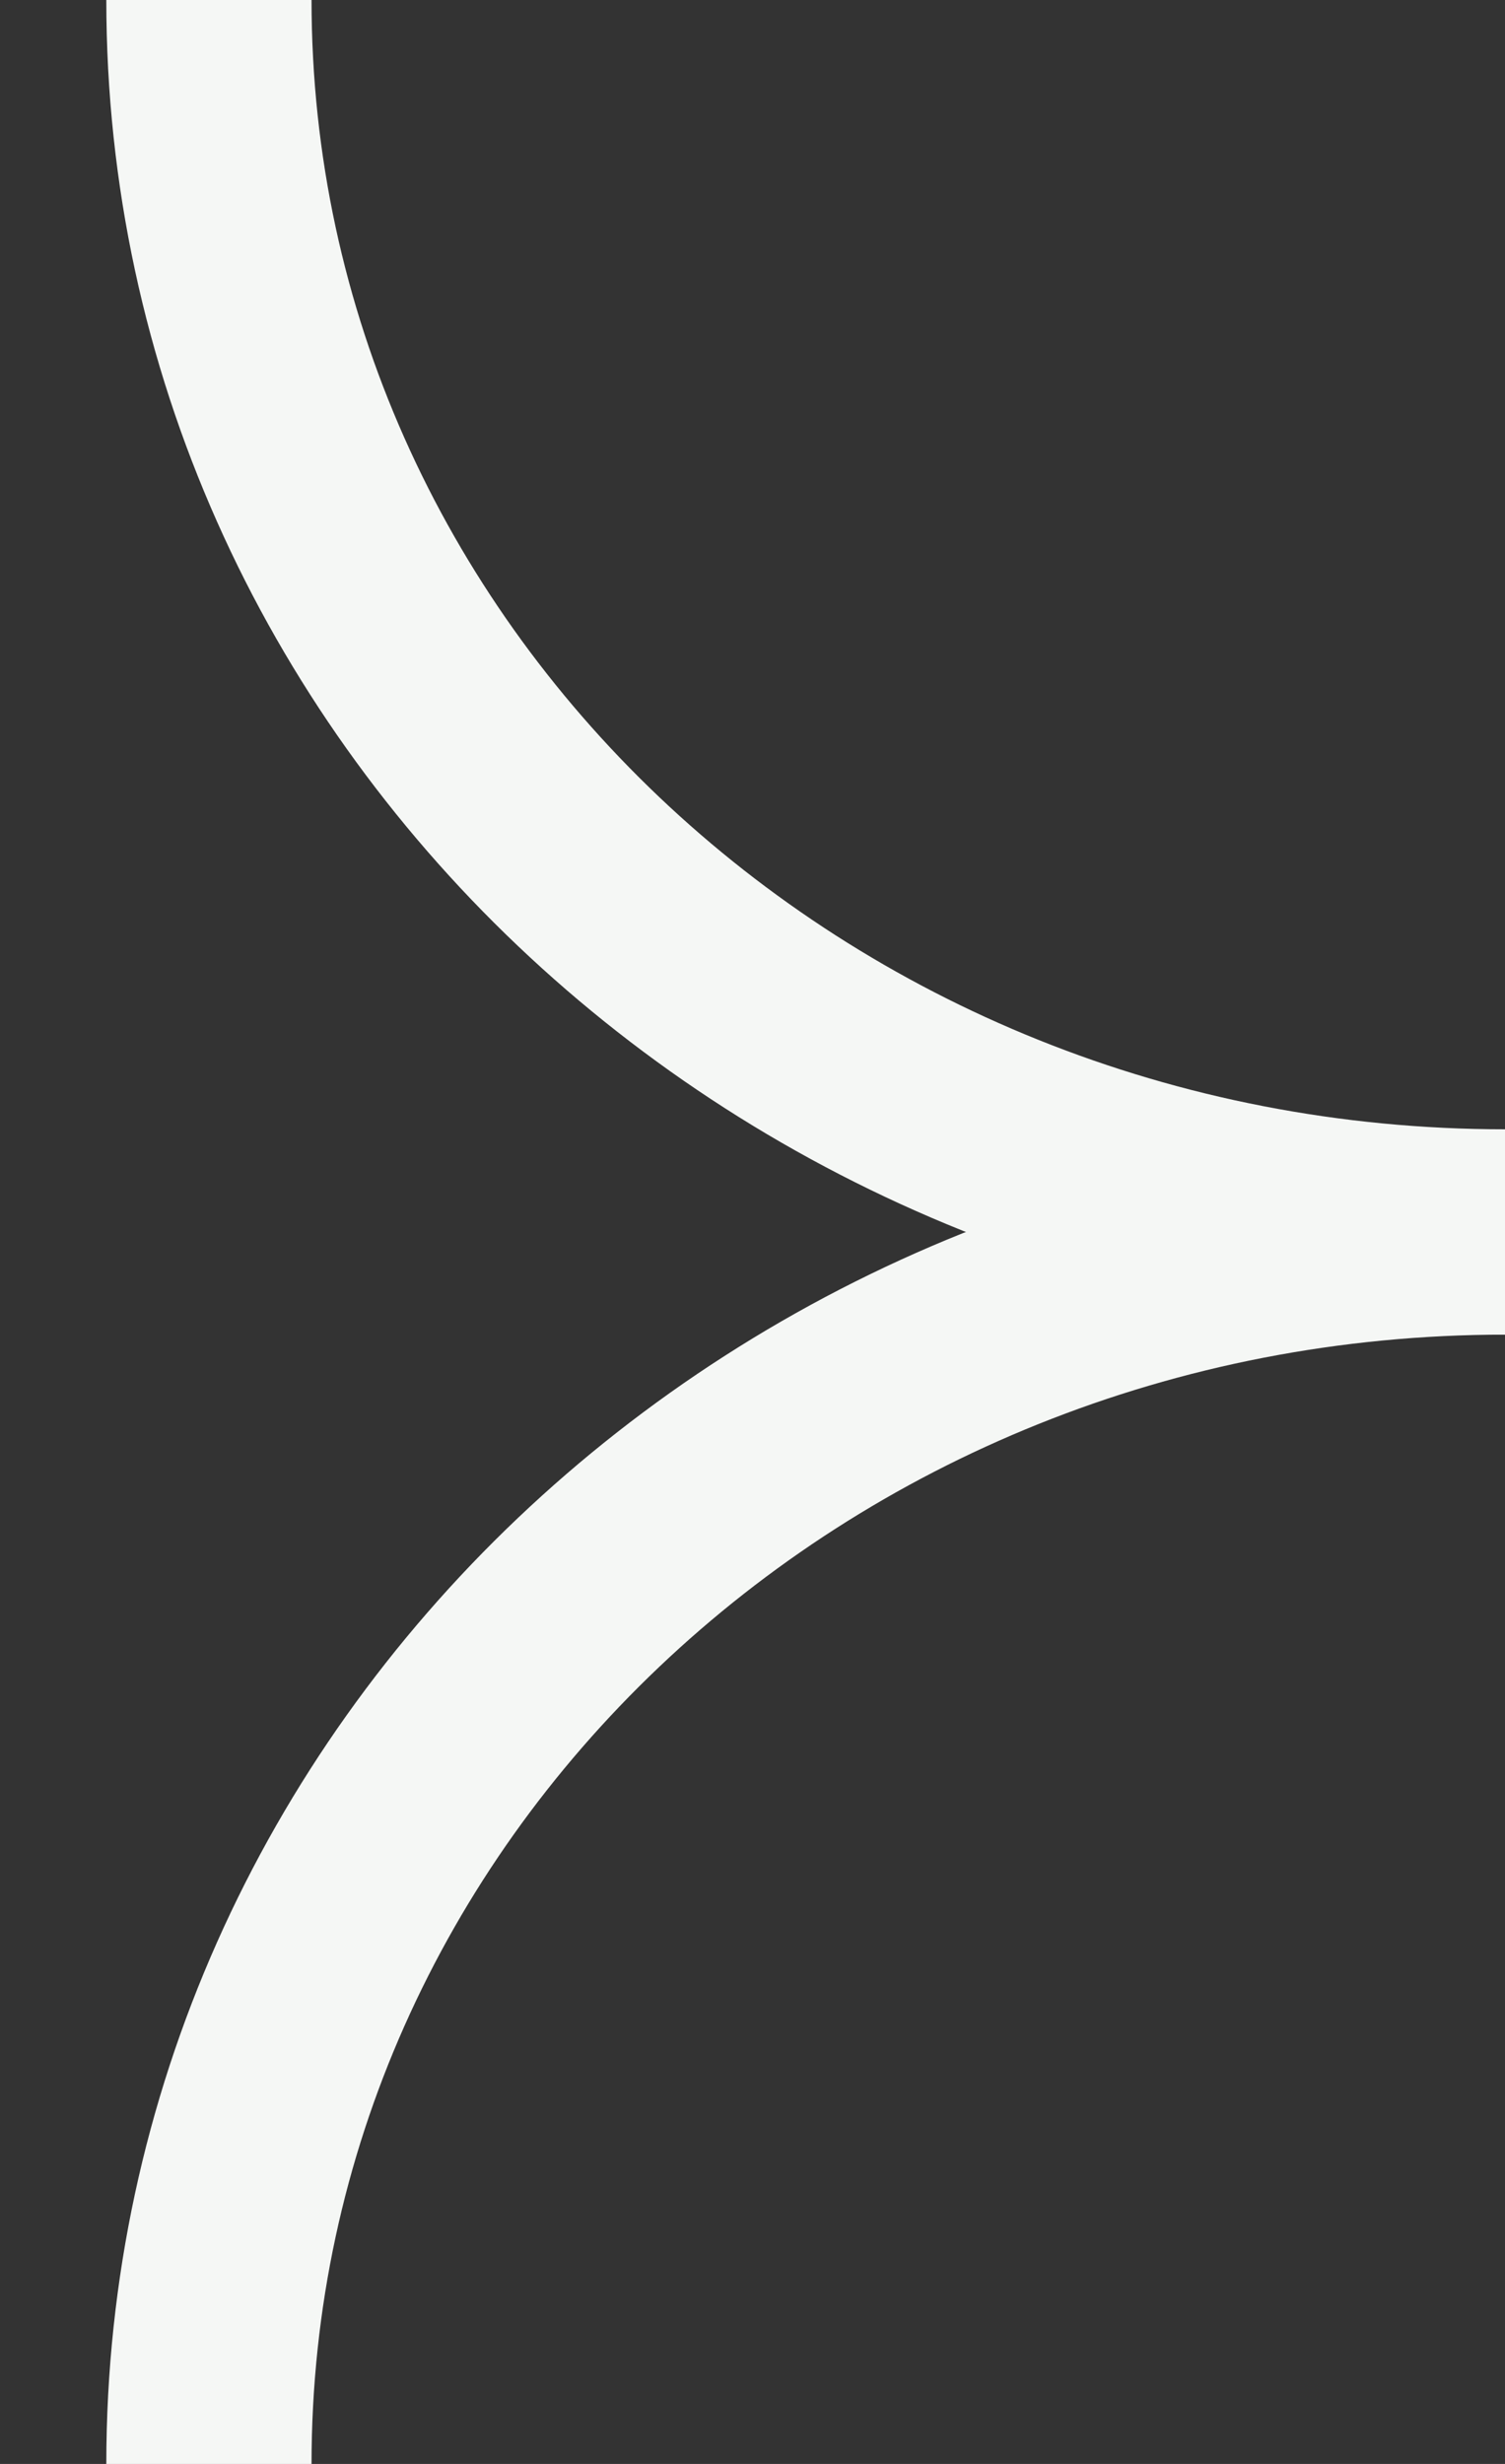
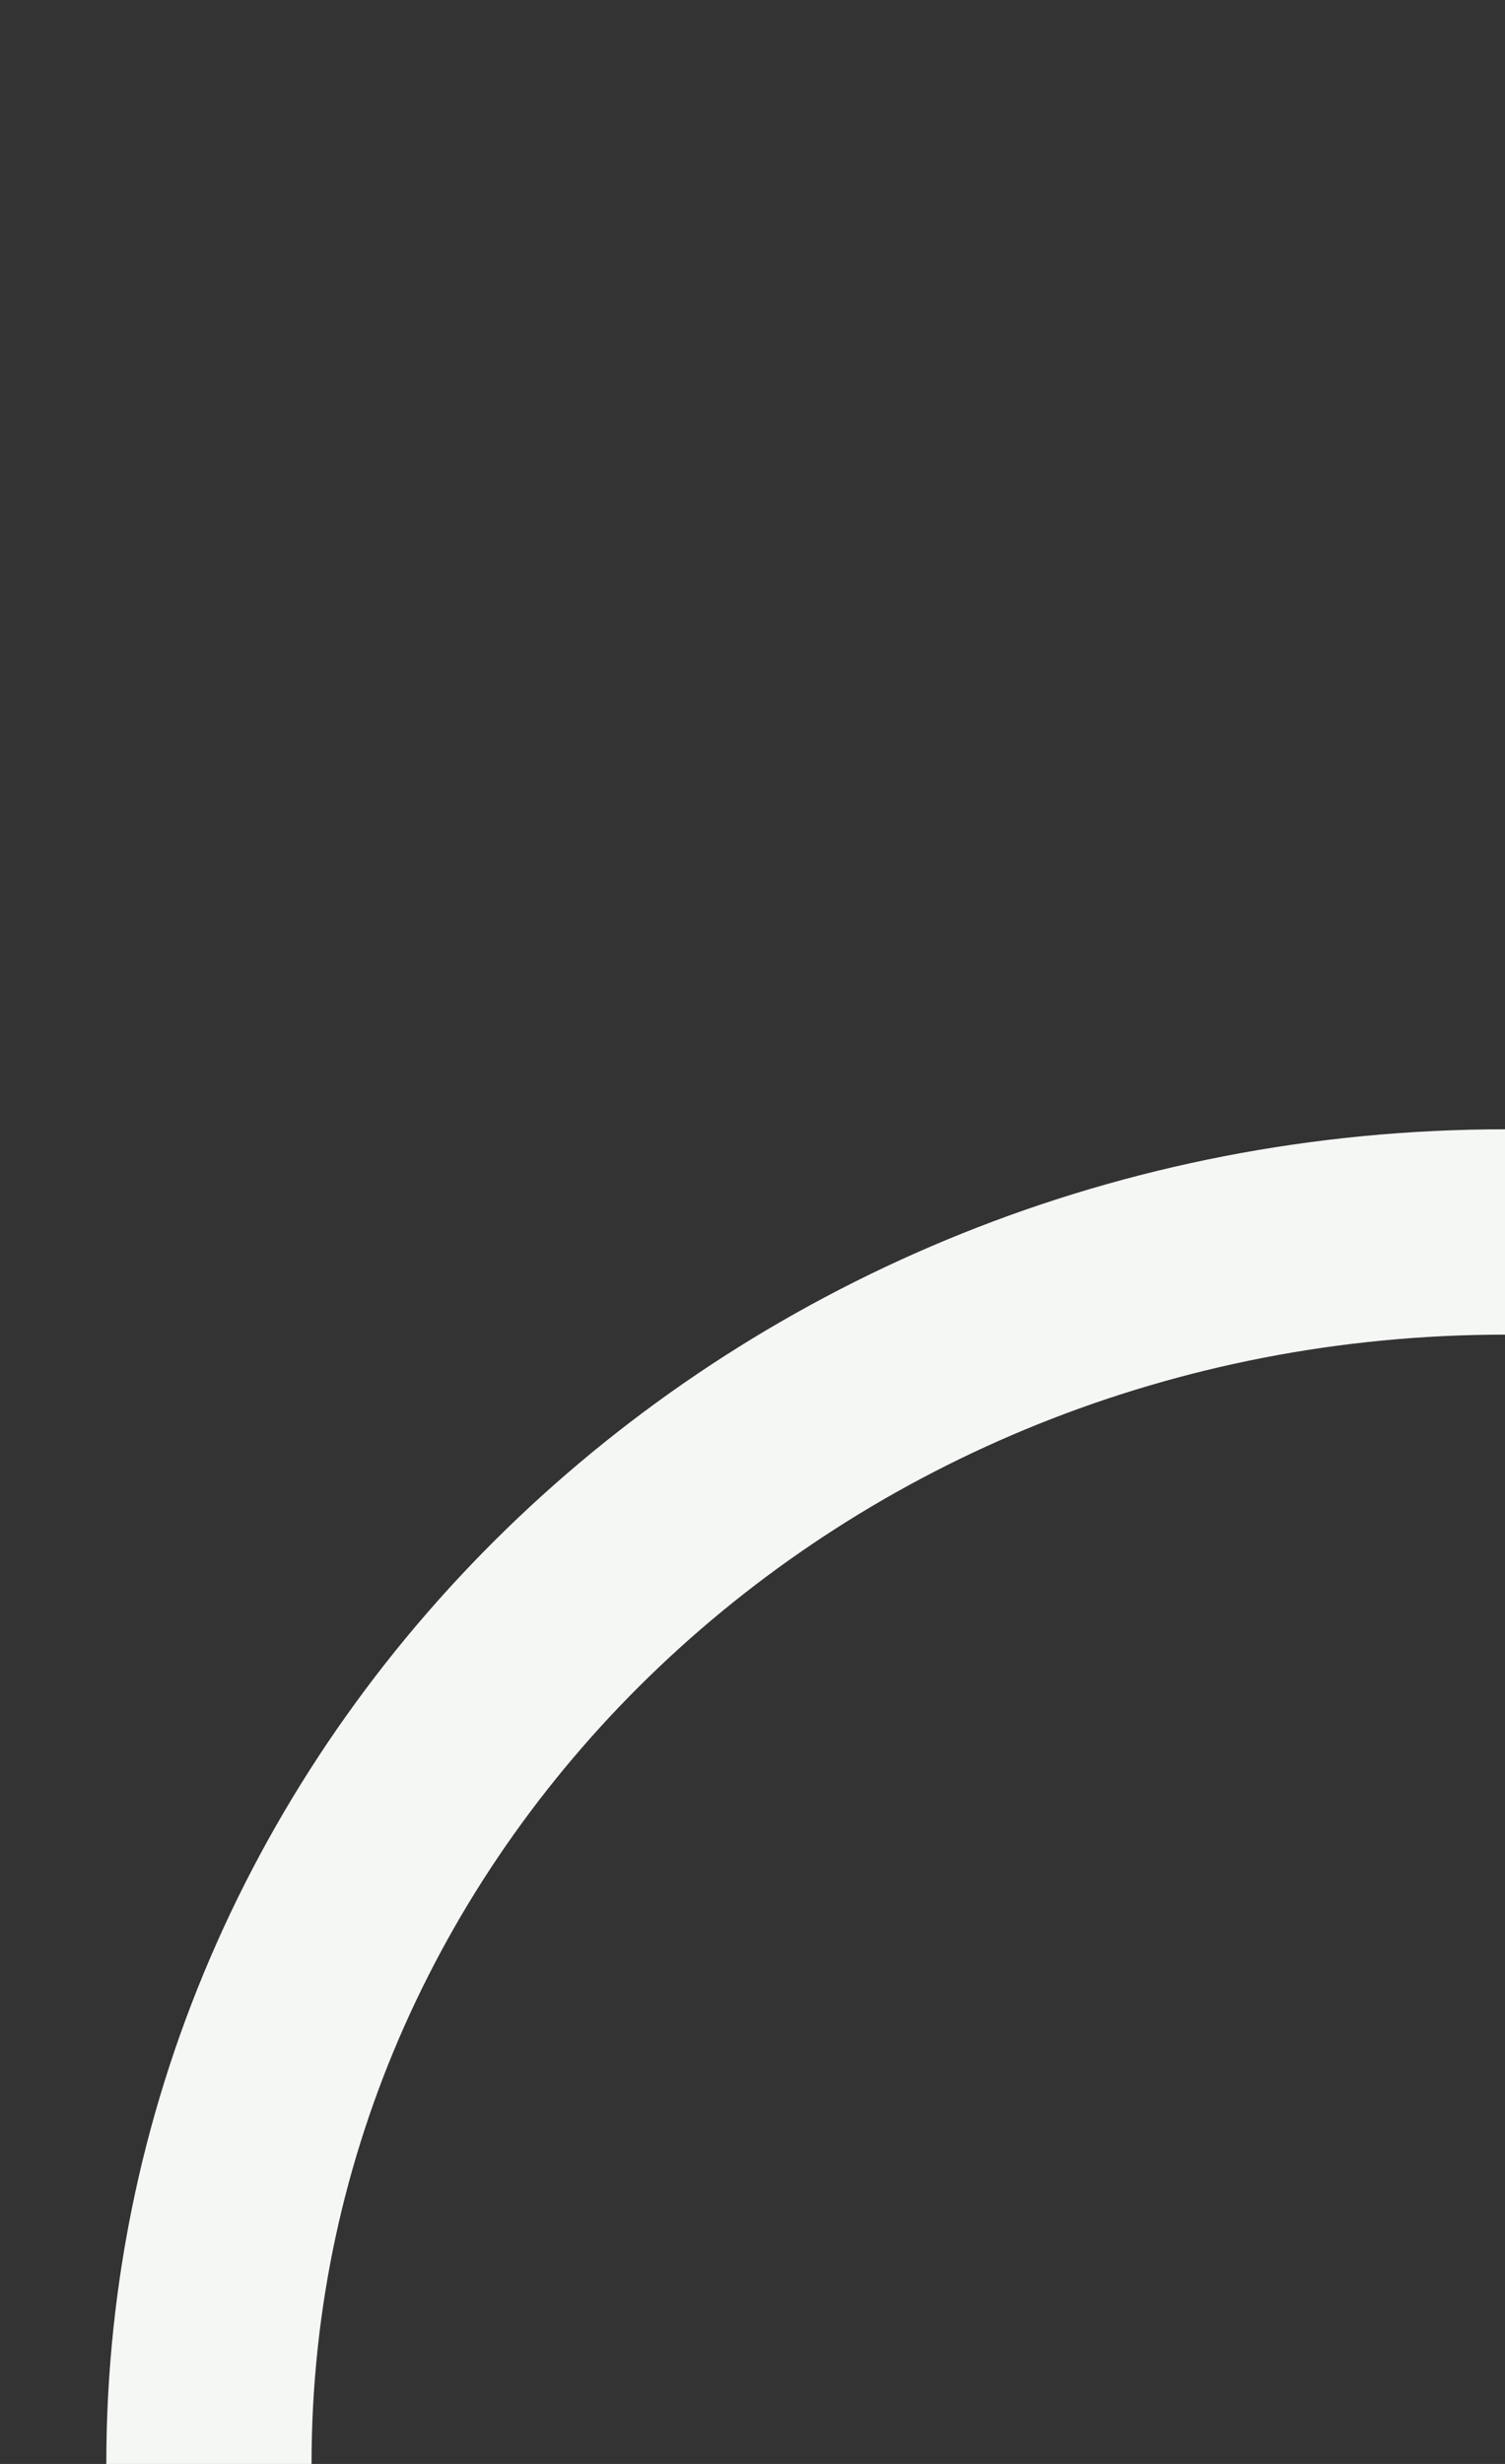
<svg xmlns="http://www.w3.org/2000/svg" width="11" height="18" viewBox="0 0 11 18" fill="none">
  <rect x="0" y="0" width="11" height="18" fill="#333333" stroke="none" />
-   <path d="M1.527 0C1.527 4.975 5.765 9 11.002 9" stroke="#F5F7F5" stroke-width="1.5" stroke-miterlimit="10" />
  <path d="M11.002 9C5.765 9 1.527 13.025 1.527 18" stroke="#F5F7F5" stroke-width="1.5" stroke-miterlimit="10" />
</svg>